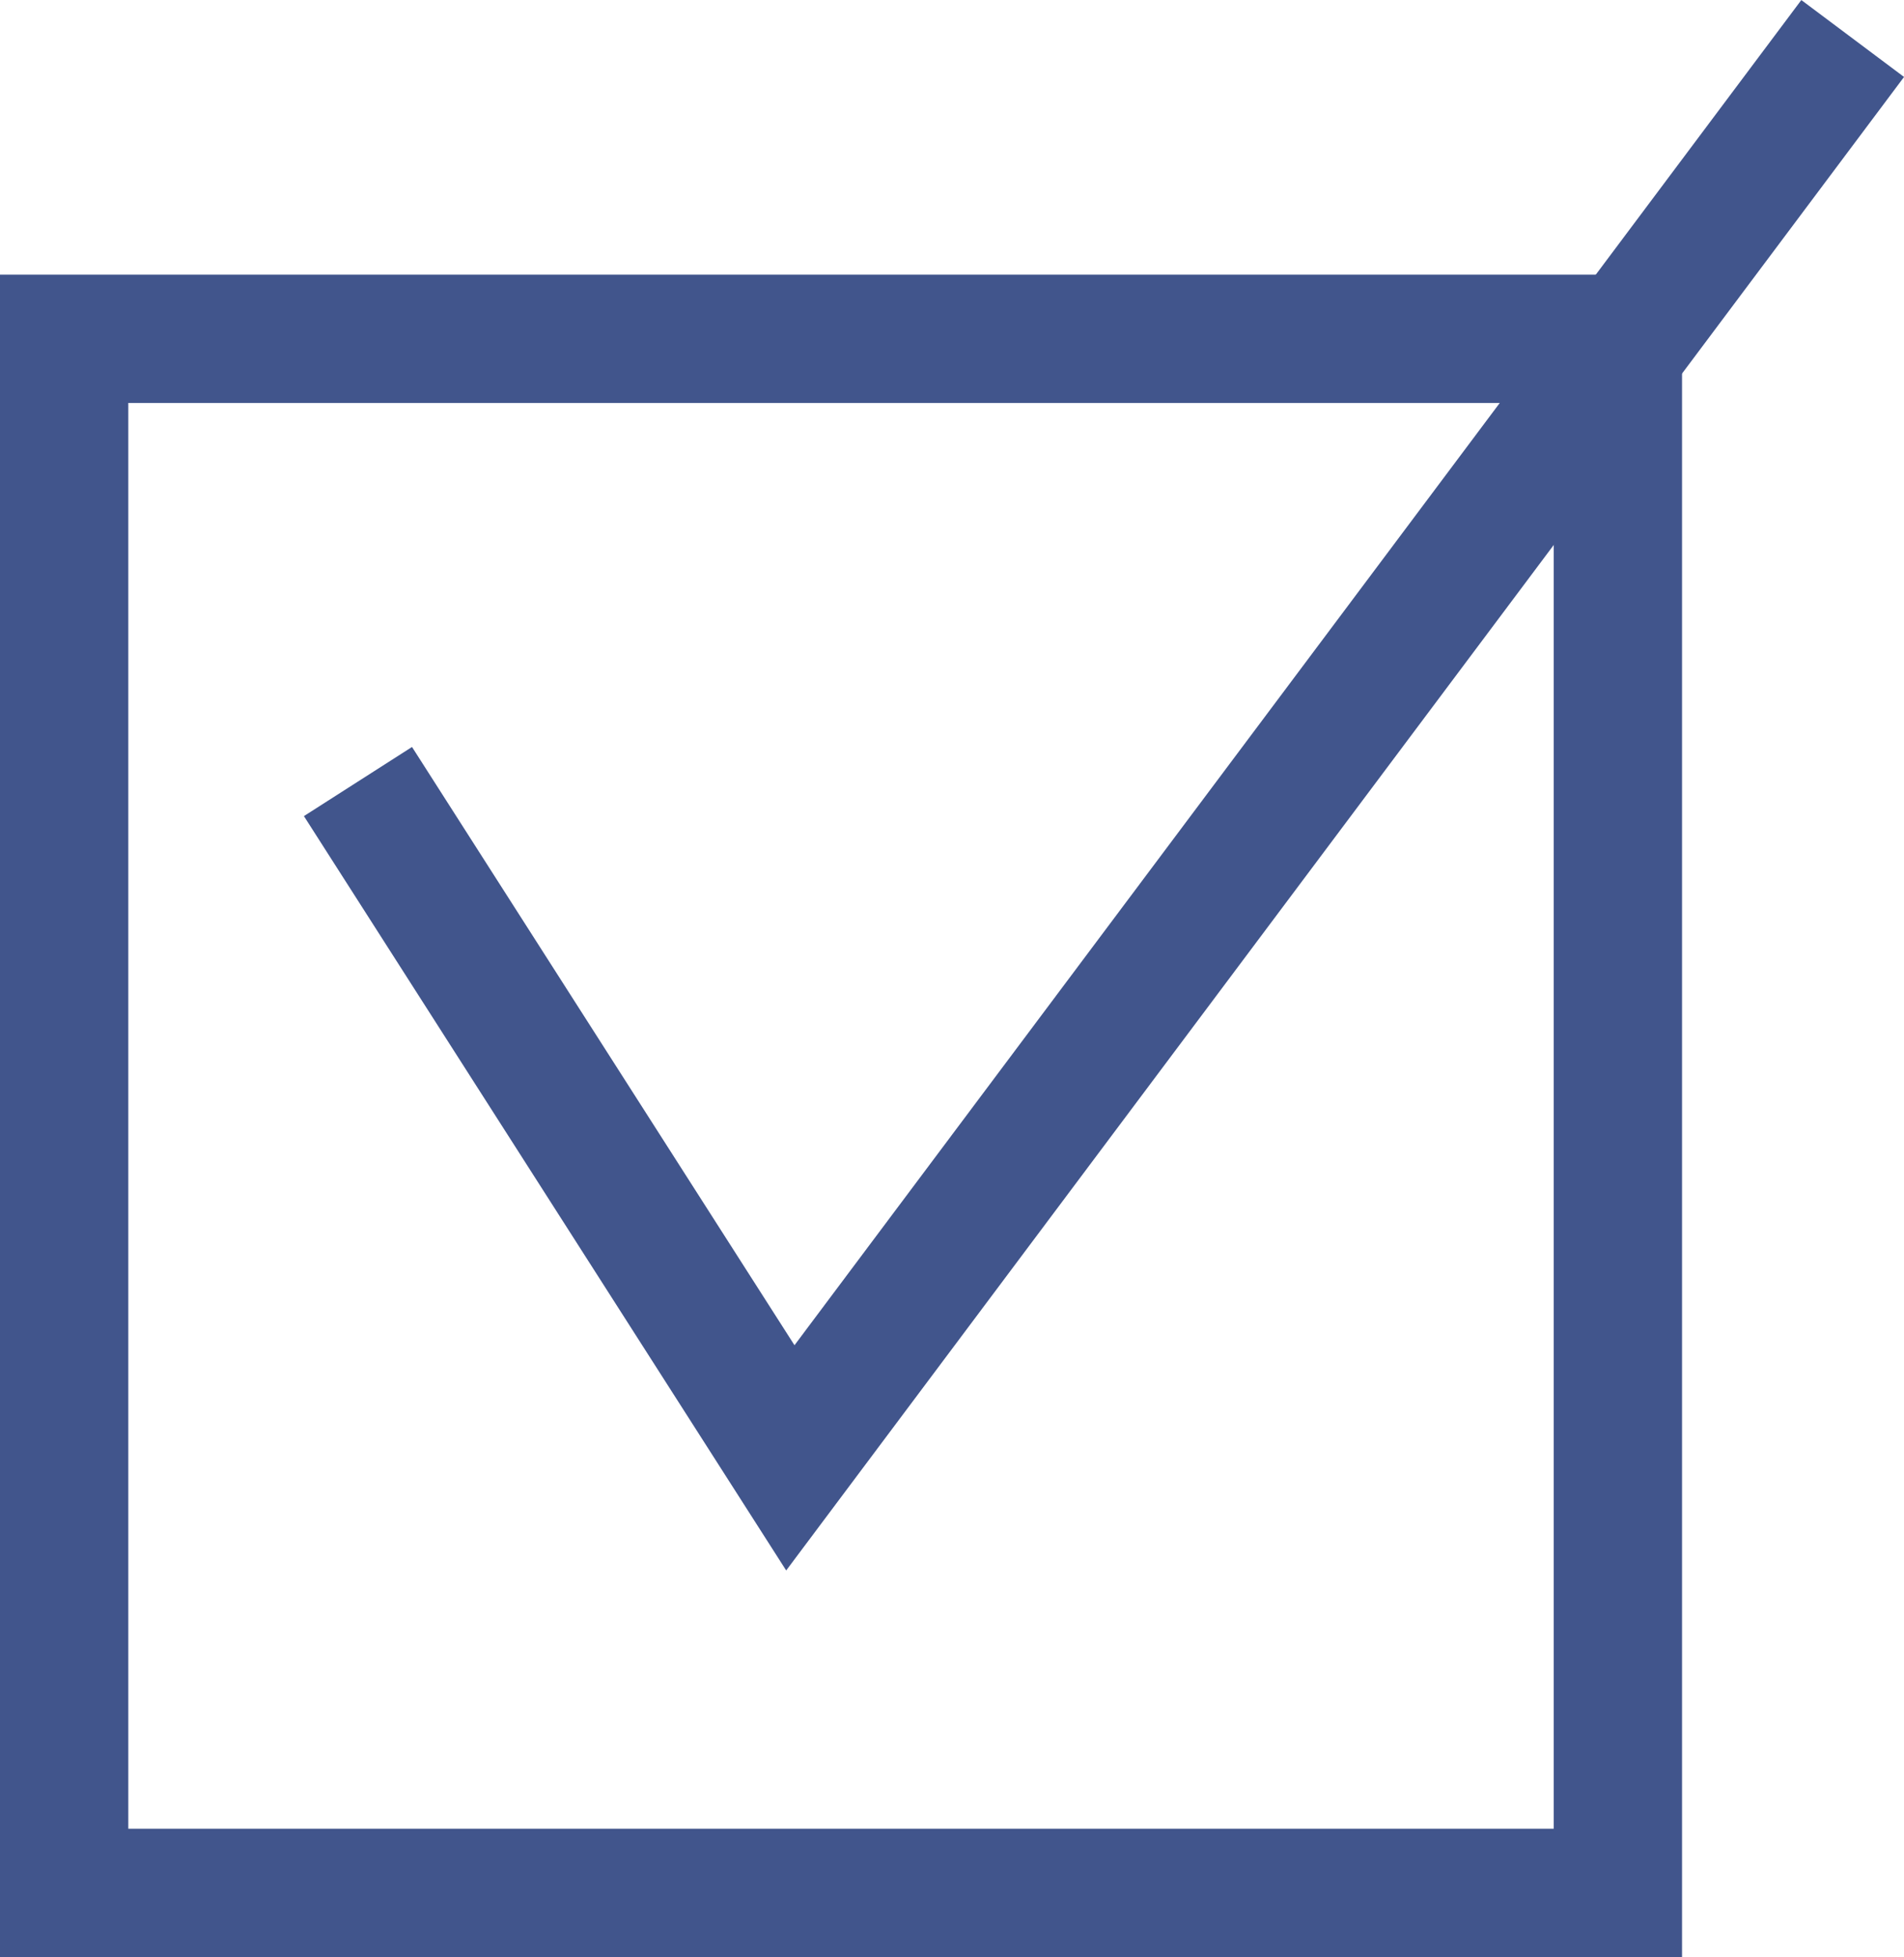
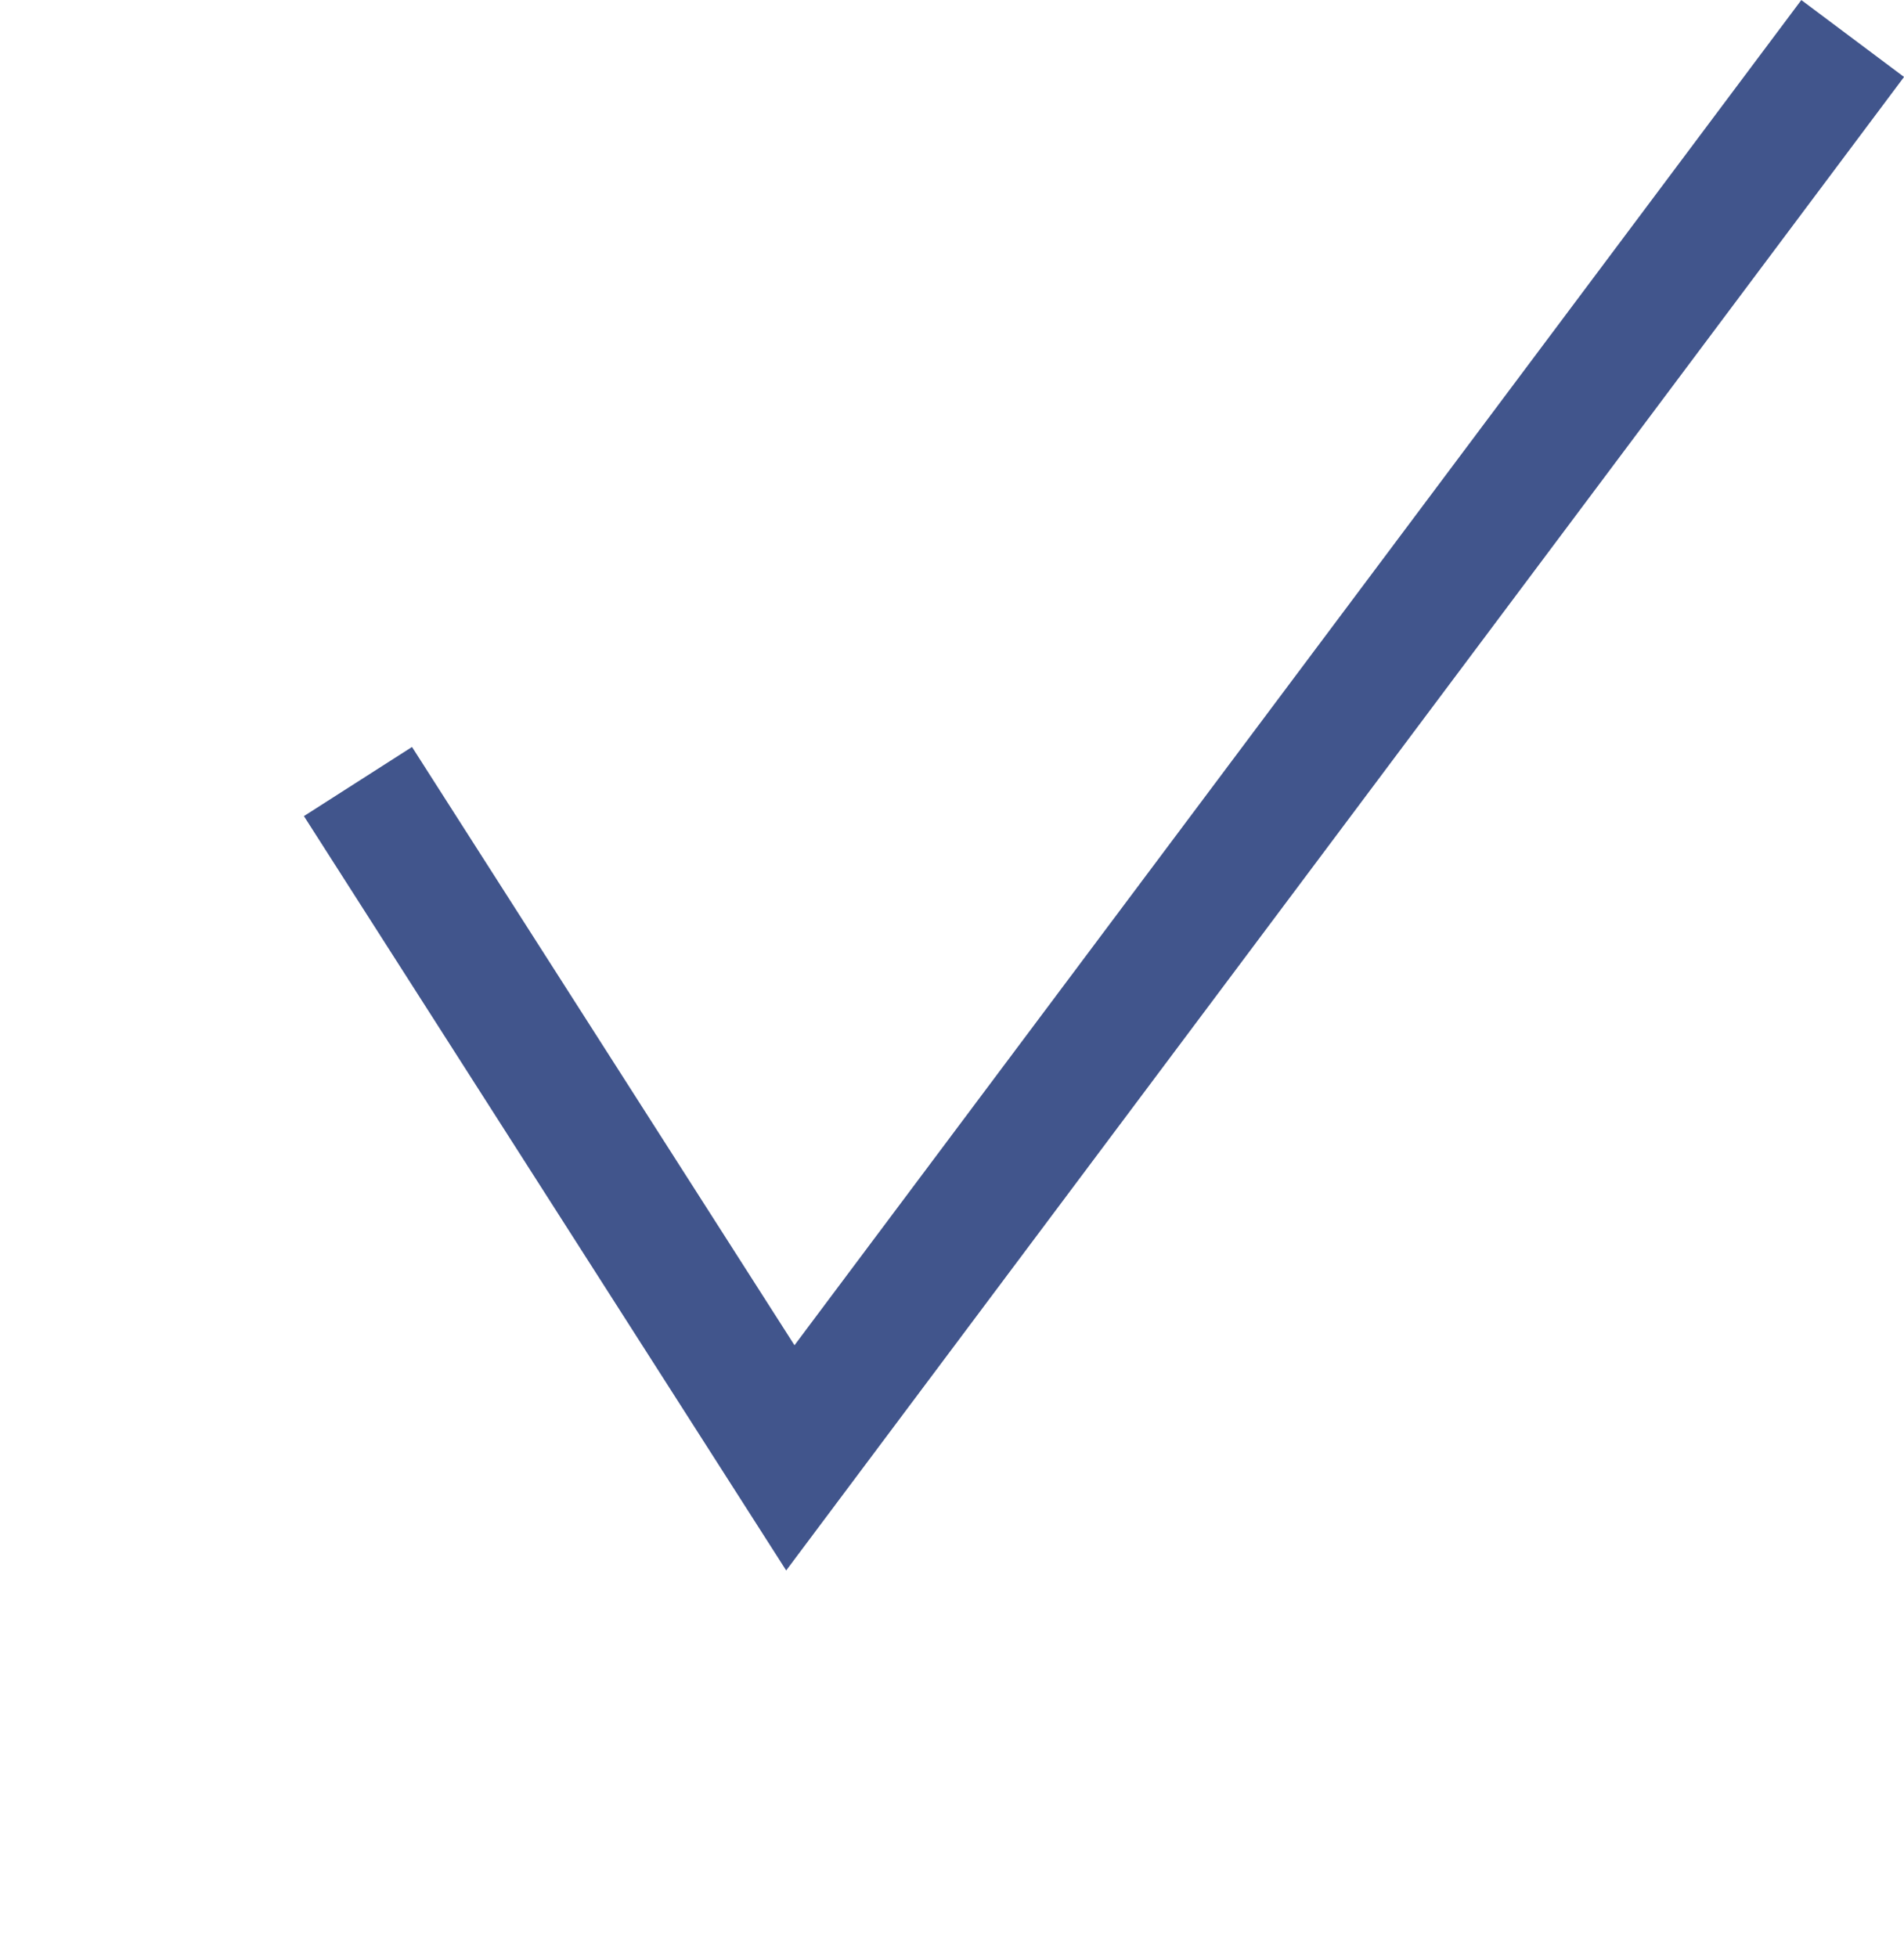
<svg xmlns="http://www.w3.org/2000/svg" id="Layer_1" data-name="Layer 1" viewBox="0 0 14.84 15.25">
  <defs>
    <style>
      .cls-1 {
        fill: none;
        stroke: #41558c;
      }
    </style>
  </defs>
  <title>icon-checkbox</title>
  <g>
-     <rect class="cls-1" x="0.5" y="2.64" width="12.11" height="12.11" />
    <polyline class="cls-1" points="2.79 6.09 6.16 11.36 14.44 0.3" />
  </g>
</svg>